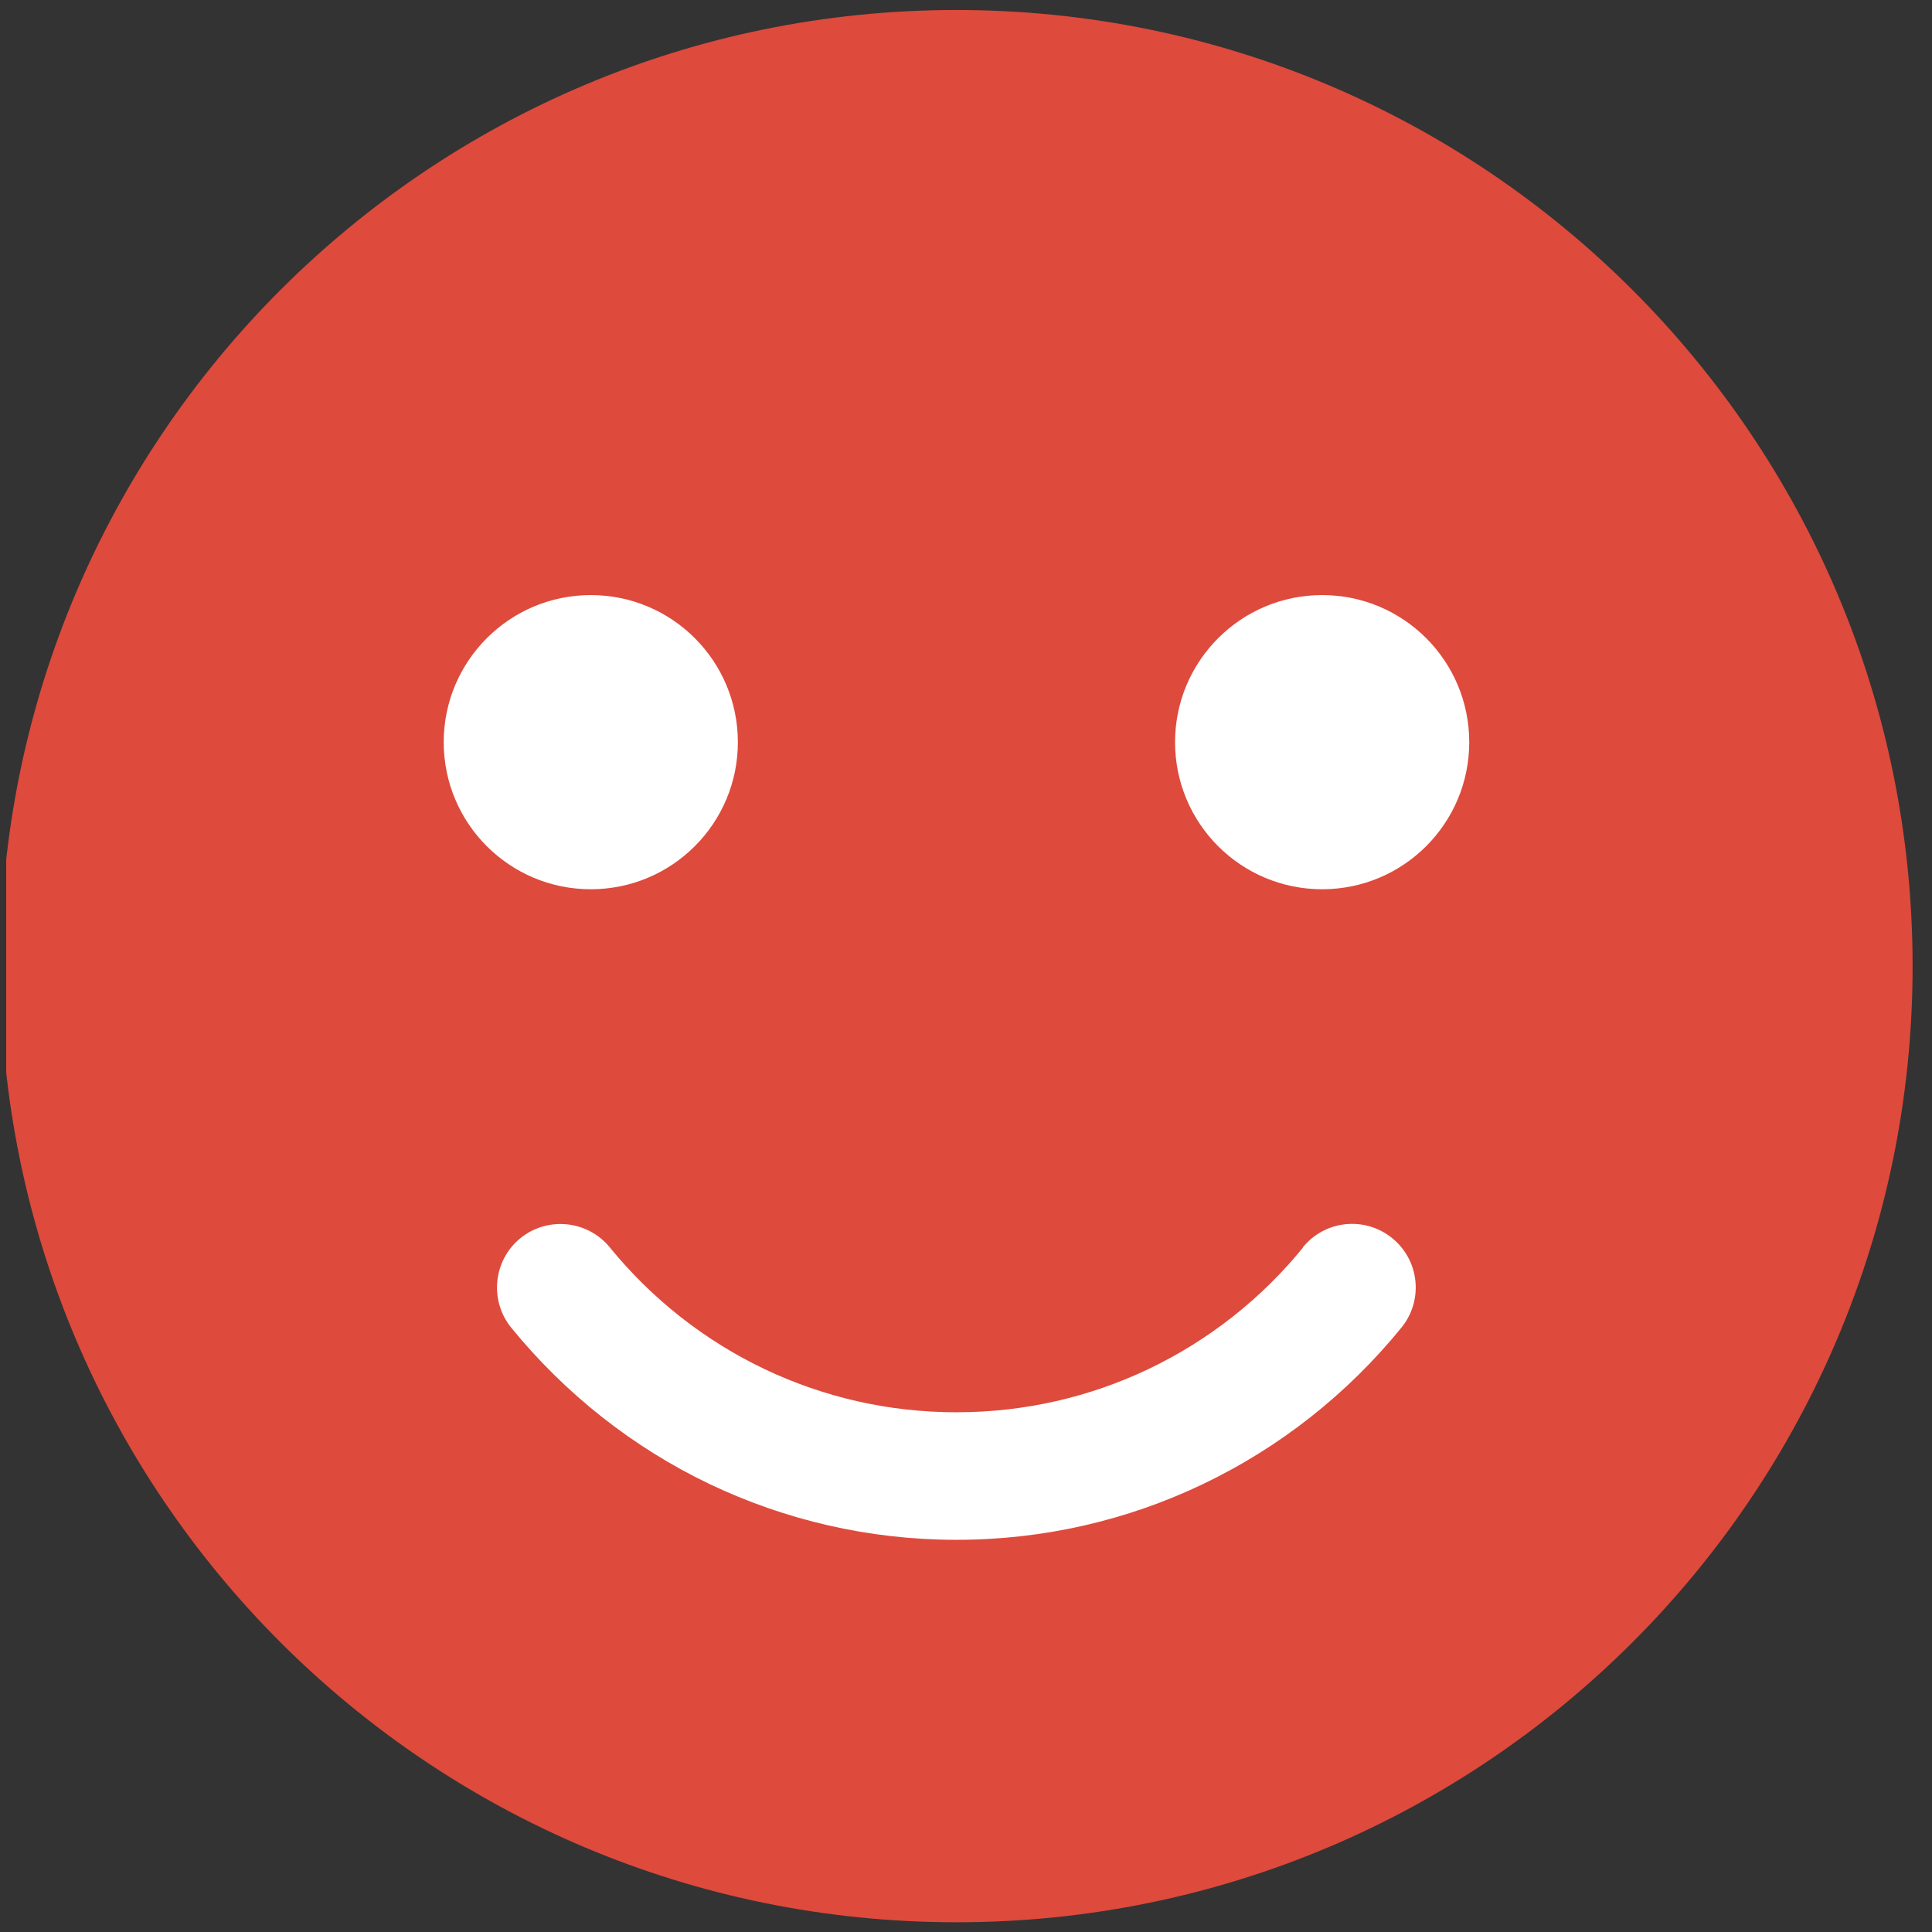
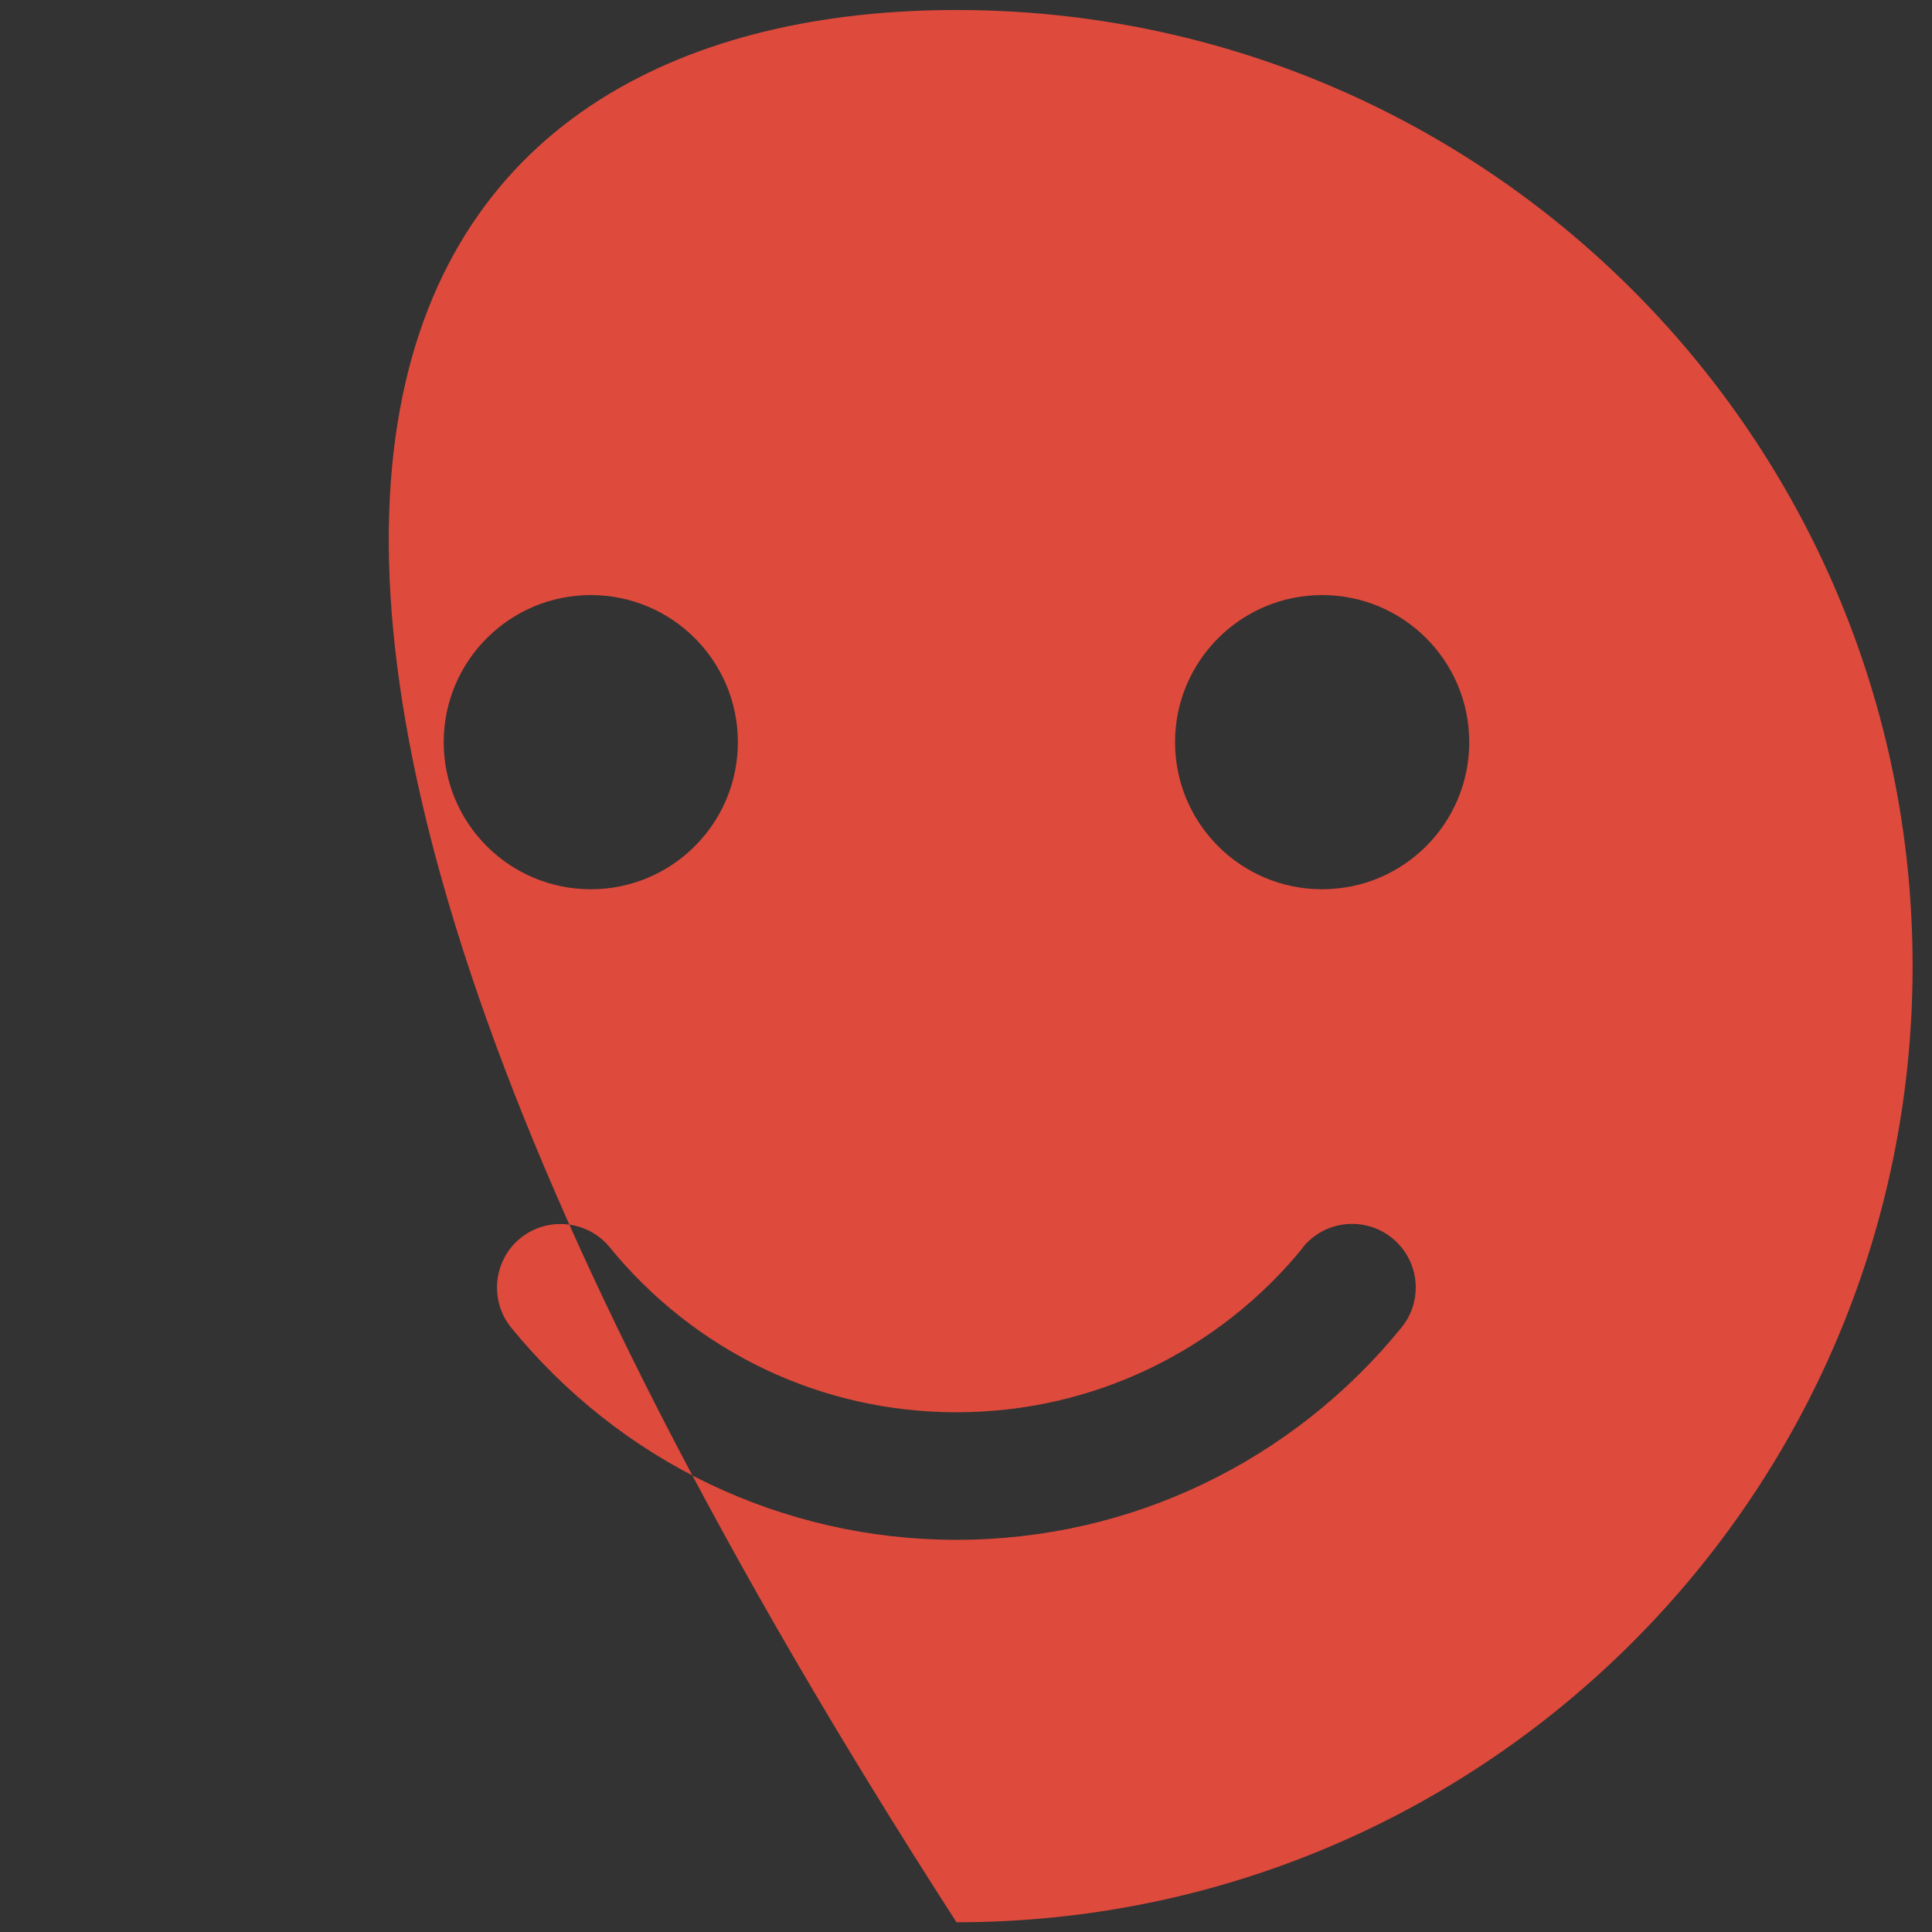
<svg xmlns="http://www.w3.org/2000/svg" width="101" height="101" viewBox="0 0 101 101" fill="none">
  <rect x="0" y="0" width="101" height="101" fill="#333333" stroke="none" />
  <g clip-path="url(#clip0_147_76)">
-     <circle cx="50.501" cy="50.007" r="47.485" fill="white" />
-     <path fill-rule="evenodd" clip-rule="evenodd" d="M50.002 0.523C77.608 0.523 99.986 22.901 99.986 50.507C99.986 78.113 77.608 100.491 50.002 100.491C22.395 100.491 0.018 78.113 0.018 50.507C0.018 22.901 22.395 0.523 50.002 0.523ZM68.122 65.213C65.951 67.886 63.183 70.075 60.016 71.582C56.984 73.021 53.595 73.83 50.002 73.83C46.408 73.83 43.019 73.021 39.988 71.582C36.82 70.075 34.061 67.886 31.881 65.213C30.723 63.791 28.629 63.578 27.207 64.727C25.785 65.885 25.572 67.98 26.721 69.402C29.531 72.851 33.082 75.669 37.118 77.594C41.027 79.45 45.386 80.498 49.993 80.498C54.6 80.498 58.96 79.459 62.868 77.594C66.904 75.669 70.455 72.859 73.265 69.402C74.423 67.98 74.21 65.885 72.78 64.727C71.358 63.569 69.263 63.782 68.105 65.213H68.122ZM30.885 31.109C26.645 31.109 23.196 34.55 23.196 38.799C23.196 43.048 26.636 46.488 30.885 46.488C35.134 46.488 38.574 43.048 38.574 38.799C38.574 34.55 35.134 31.109 30.885 31.109ZM69.118 31.109C64.878 31.109 61.429 34.55 61.429 38.799C61.429 43.048 64.869 46.488 69.118 46.488C73.368 46.488 76.808 43.048 76.808 38.799C76.808 34.55 73.368 31.109 69.118 31.109Z" fill="#DE4A3C" />
+     <path fill-rule="evenodd" clip-rule="evenodd" d="M50.002 0.523C77.608 0.523 99.986 22.901 99.986 50.507C99.986 78.113 77.608 100.491 50.002 100.491C0.018 22.901 22.395 0.523 50.002 0.523ZM68.122 65.213C65.951 67.886 63.183 70.075 60.016 71.582C56.984 73.021 53.595 73.83 50.002 73.83C46.408 73.83 43.019 73.021 39.988 71.582C36.82 70.075 34.061 67.886 31.881 65.213C30.723 63.791 28.629 63.578 27.207 64.727C25.785 65.885 25.572 67.98 26.721 69.402C29.531 72.851 33.082 75.669 37.118 77.594C41.027 79.45 45.386 80.498 49.993 80.498C54.6 80.498 58.96 79.459 62.868 77.594C66.904 75.669 70.455 72.859 73.265 69.402C74.423 67.98 74.21 65.885 72.78 64.727C71.358 63.569 69.263 63.782 68.105 65.213H68.122ZM30.885 31.109C26.645 31.109 23.196 34.55 23.196 38.799C23.196 43.048 26.636 46.488 30.885 46.488C35.134 46.488 38.574 43.048 38.574 38.799C38.574 34.55 35.134 31.109 30.885 31.109ZM69.118 31.109C64.878 31.109 61.429 34.55 61.429 38.799C61.429 43.048 64.869 46.488 69.118 46.488C73.368 46.488 76.808 43.048 76.808 38.799C76.808 34.55 73.368 31.109 69.118 31.109Z" fill="#DE4A3C" />
  </g>
  <defs>
    <clipPath id="clip0_147_76">
      <rect width="99.997" height="99.997" fill="white" transform="translate(0.324 0.507)" />
    </clipPath>
  </defs>
</svg>